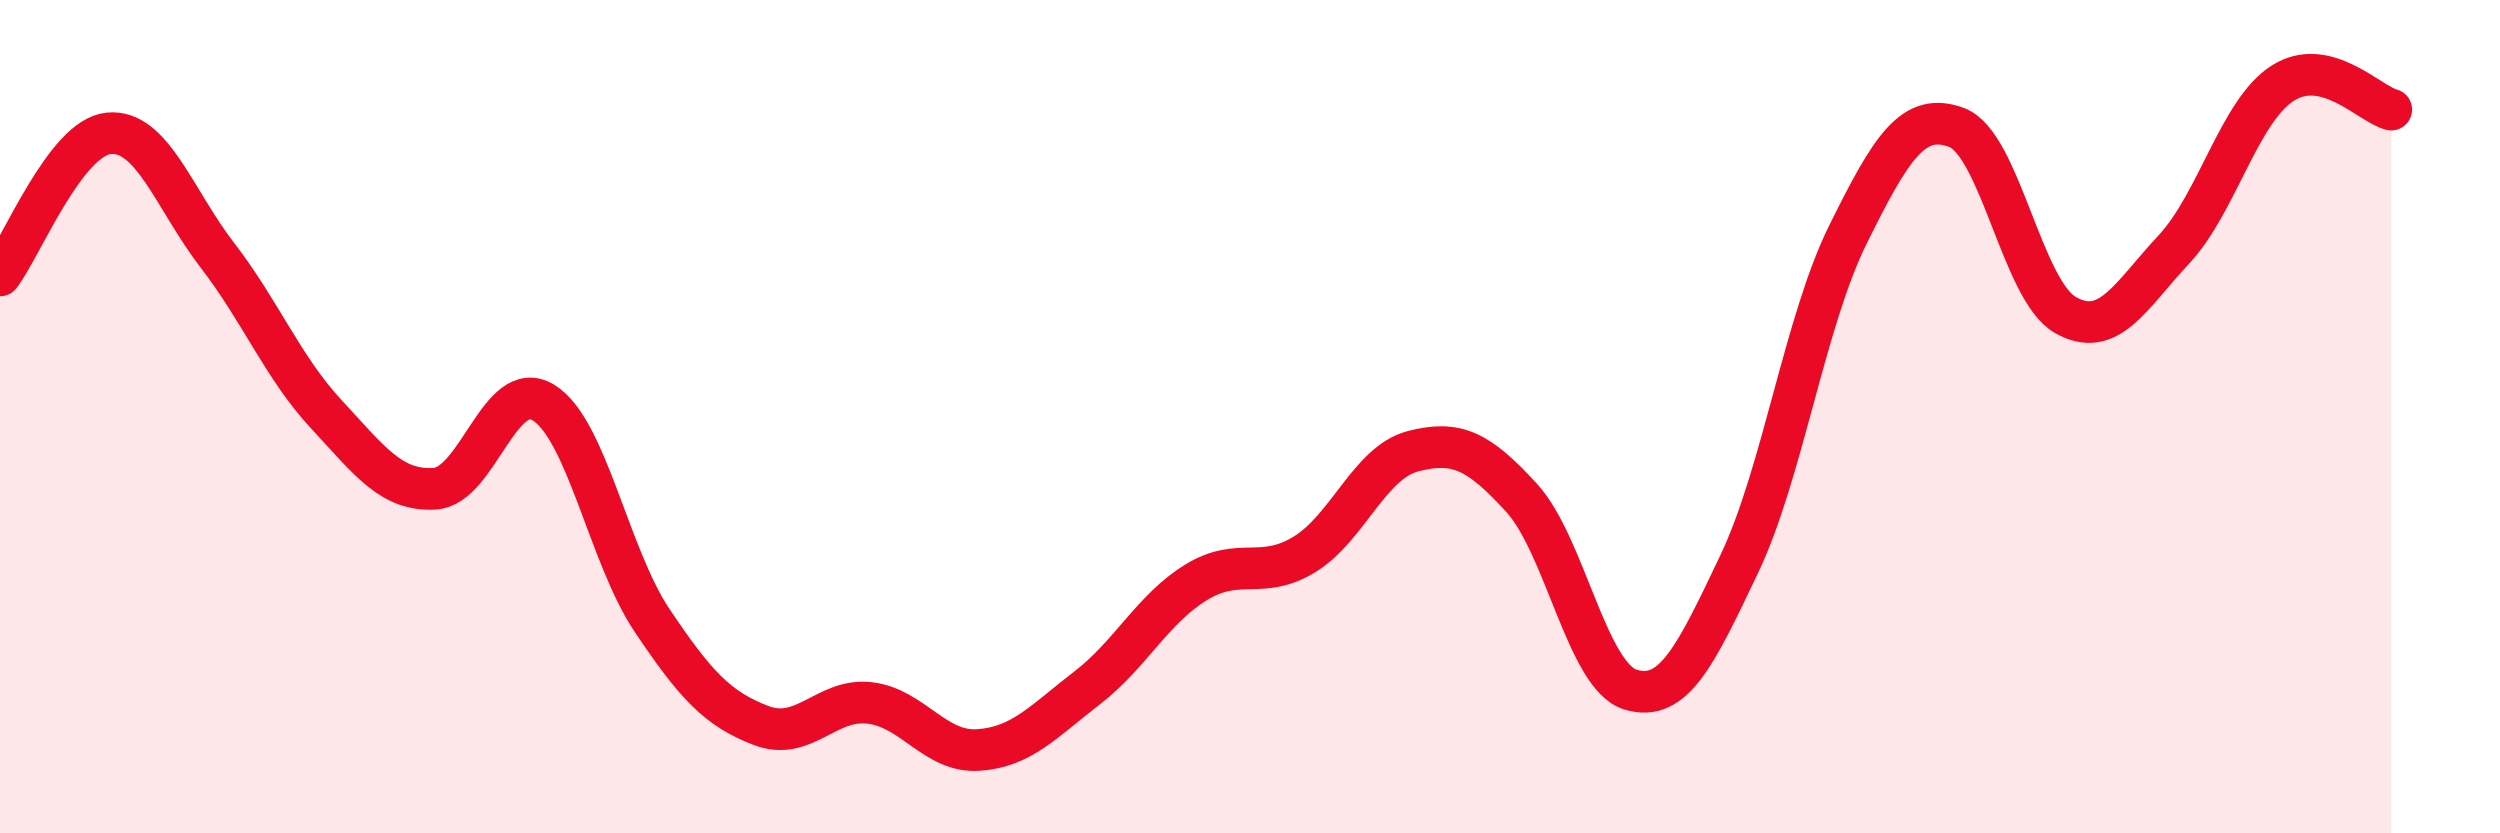
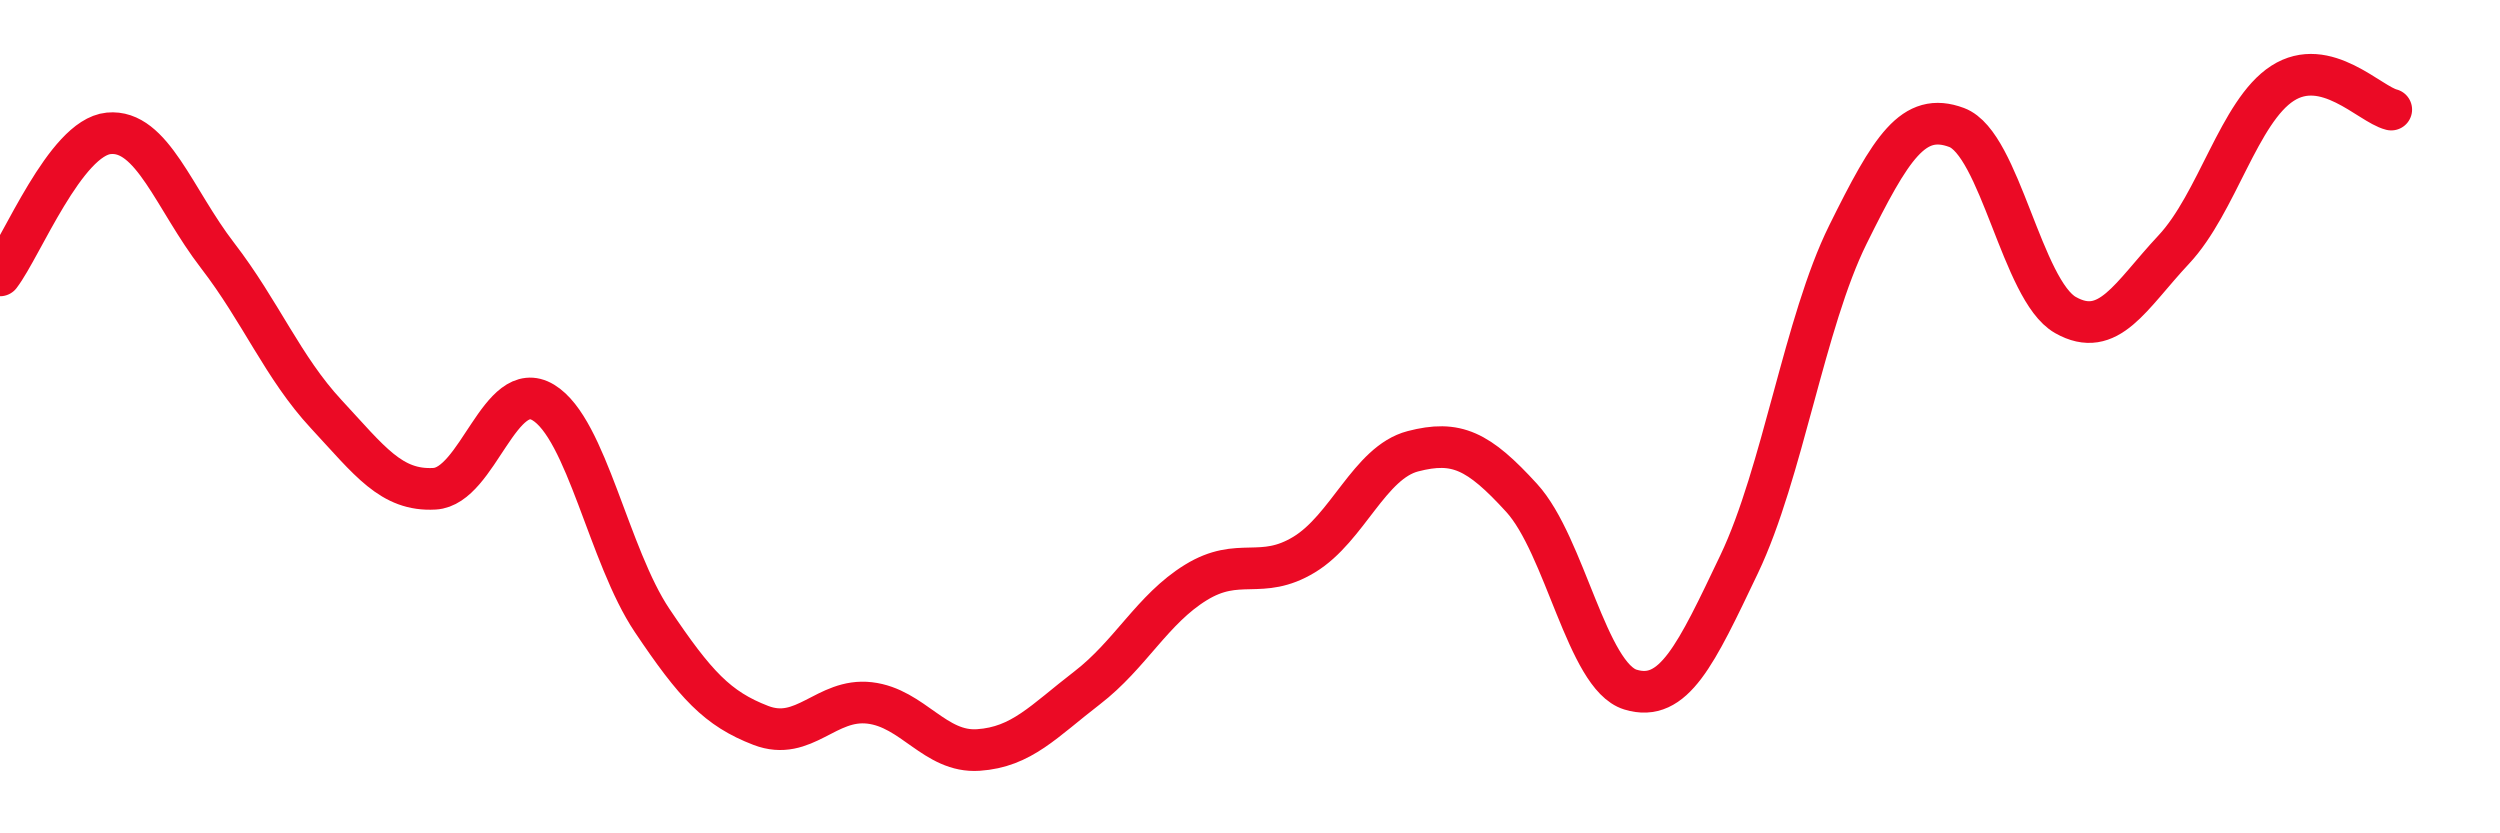
<svg xmlns="http://www.w3.org/2000/svg" width="60" height="20" viewBox="0 0 60 20">
-   <path d="M 0,6.61 C 0.52,5.93 1.57,3.3 2.61,3.2 C 3.65,3.1 4.18,4.78 5.22,6.13 C 6.26,7.48 6.79,8.82 7.83,9.94 C 8.87,11.06 9.39,11.79 10.43,11.73 C 11.47,11.67 12,9.03 13.04,9.66 C 14.08,10.29 14.61,13.34 15.65,14.89 C 16.69,16.44 17.22,17.01 18.26,17.41 C 19.3,17.81 19.83,16.75 20.87,16.87 C 21.91,16.99 22.44,18.07 23.48,18 C 24.52,17.93 25.05,17.31 26.09,16.51 C 27.13,15.71 27.66,14.62 28.7,13.98 C 29.74,13.34 30.26,13.94 31.3,13.31 C 32.34,12.68 32.87,11.1 33.91,10.83 C 34.95,10.56 35.48,10.81 36.52,11.95 C 37.56,13.09 38.09,16.23 39.13,16.55 C 40.17,16.87 40.7,15.72 41.74,13.54 C 42.78,11.36 43.31,7.73 44.35,5.63 C 45.39,3.53 45.92,2.67 46.96,3.06 C 48,3.45 48.53,6.97 49.57,7.56 C 50.61,8.15 51.13,7.1 52.17,5.99 C 53.21,4.88 53.74,2.67 54.78,2 C 55.82,1.33 56.87,2.5 57.39,2.63L57.39 20L0 20Z" fill="#EB0A25" opacity="0.1" stroke-linecap="round" stroke-linejoin="round" />
  <path d="M 0,6.61 C 0.52,5.93 1.57,3.3 2.61,3.2 C 3.65,3.1 4.18,4.78 5.22,6.13 C 6.26,7.48 6.79,8.82 7.83,9.94 C 8.87,11.06 9.39,11.79 10.43,11.73 C 11.47,11.67 12,9.03 13.04,9.66 C 14.08,10.29 14.61,13.34 15.65,14.89 C 16.69,16.44 17.22,17.01 18.26,17.41 C 19.3,17.81 19.83,16.75 20.87,16.87 C 21.91,16.99 22.44,18.07 23.48,18 C 24.52,17.93 25.05,17.31 26.09,16.51 C 27.13,15.71 27.66,14.62 28.7,13.98 C 29.74,13.34 30.26,13.94 31.3,13.31 C 32.34,12.68 32.87,11.1 33.91,10.83 C 34.95,10.56 35.48,10.81 36.52,11.95 C 37.56,13.09 38.09,16.23 39.13,16.55 C 40.17,16.87 40.7,15.72 41.74,13.54 C 42.78,11.36 43.31,7.73 44.35,5.63 C 45.39,3.53 45.92,2.67 46.96,3.06 C 48,3.45 48.53,6.97 49.57,7.56 C 50.61,8.15 51.13,7.1 52.17,5.99 C 53.21,4.88 53.74,2.67 54.78,2 C 55.82,1.33 56.87,2.5 57.39,2.63" stroke="#EB0A25" stroke-width="1" fill="none" stroke-linecap="round" stroke-linejoin="round" />
</svg>